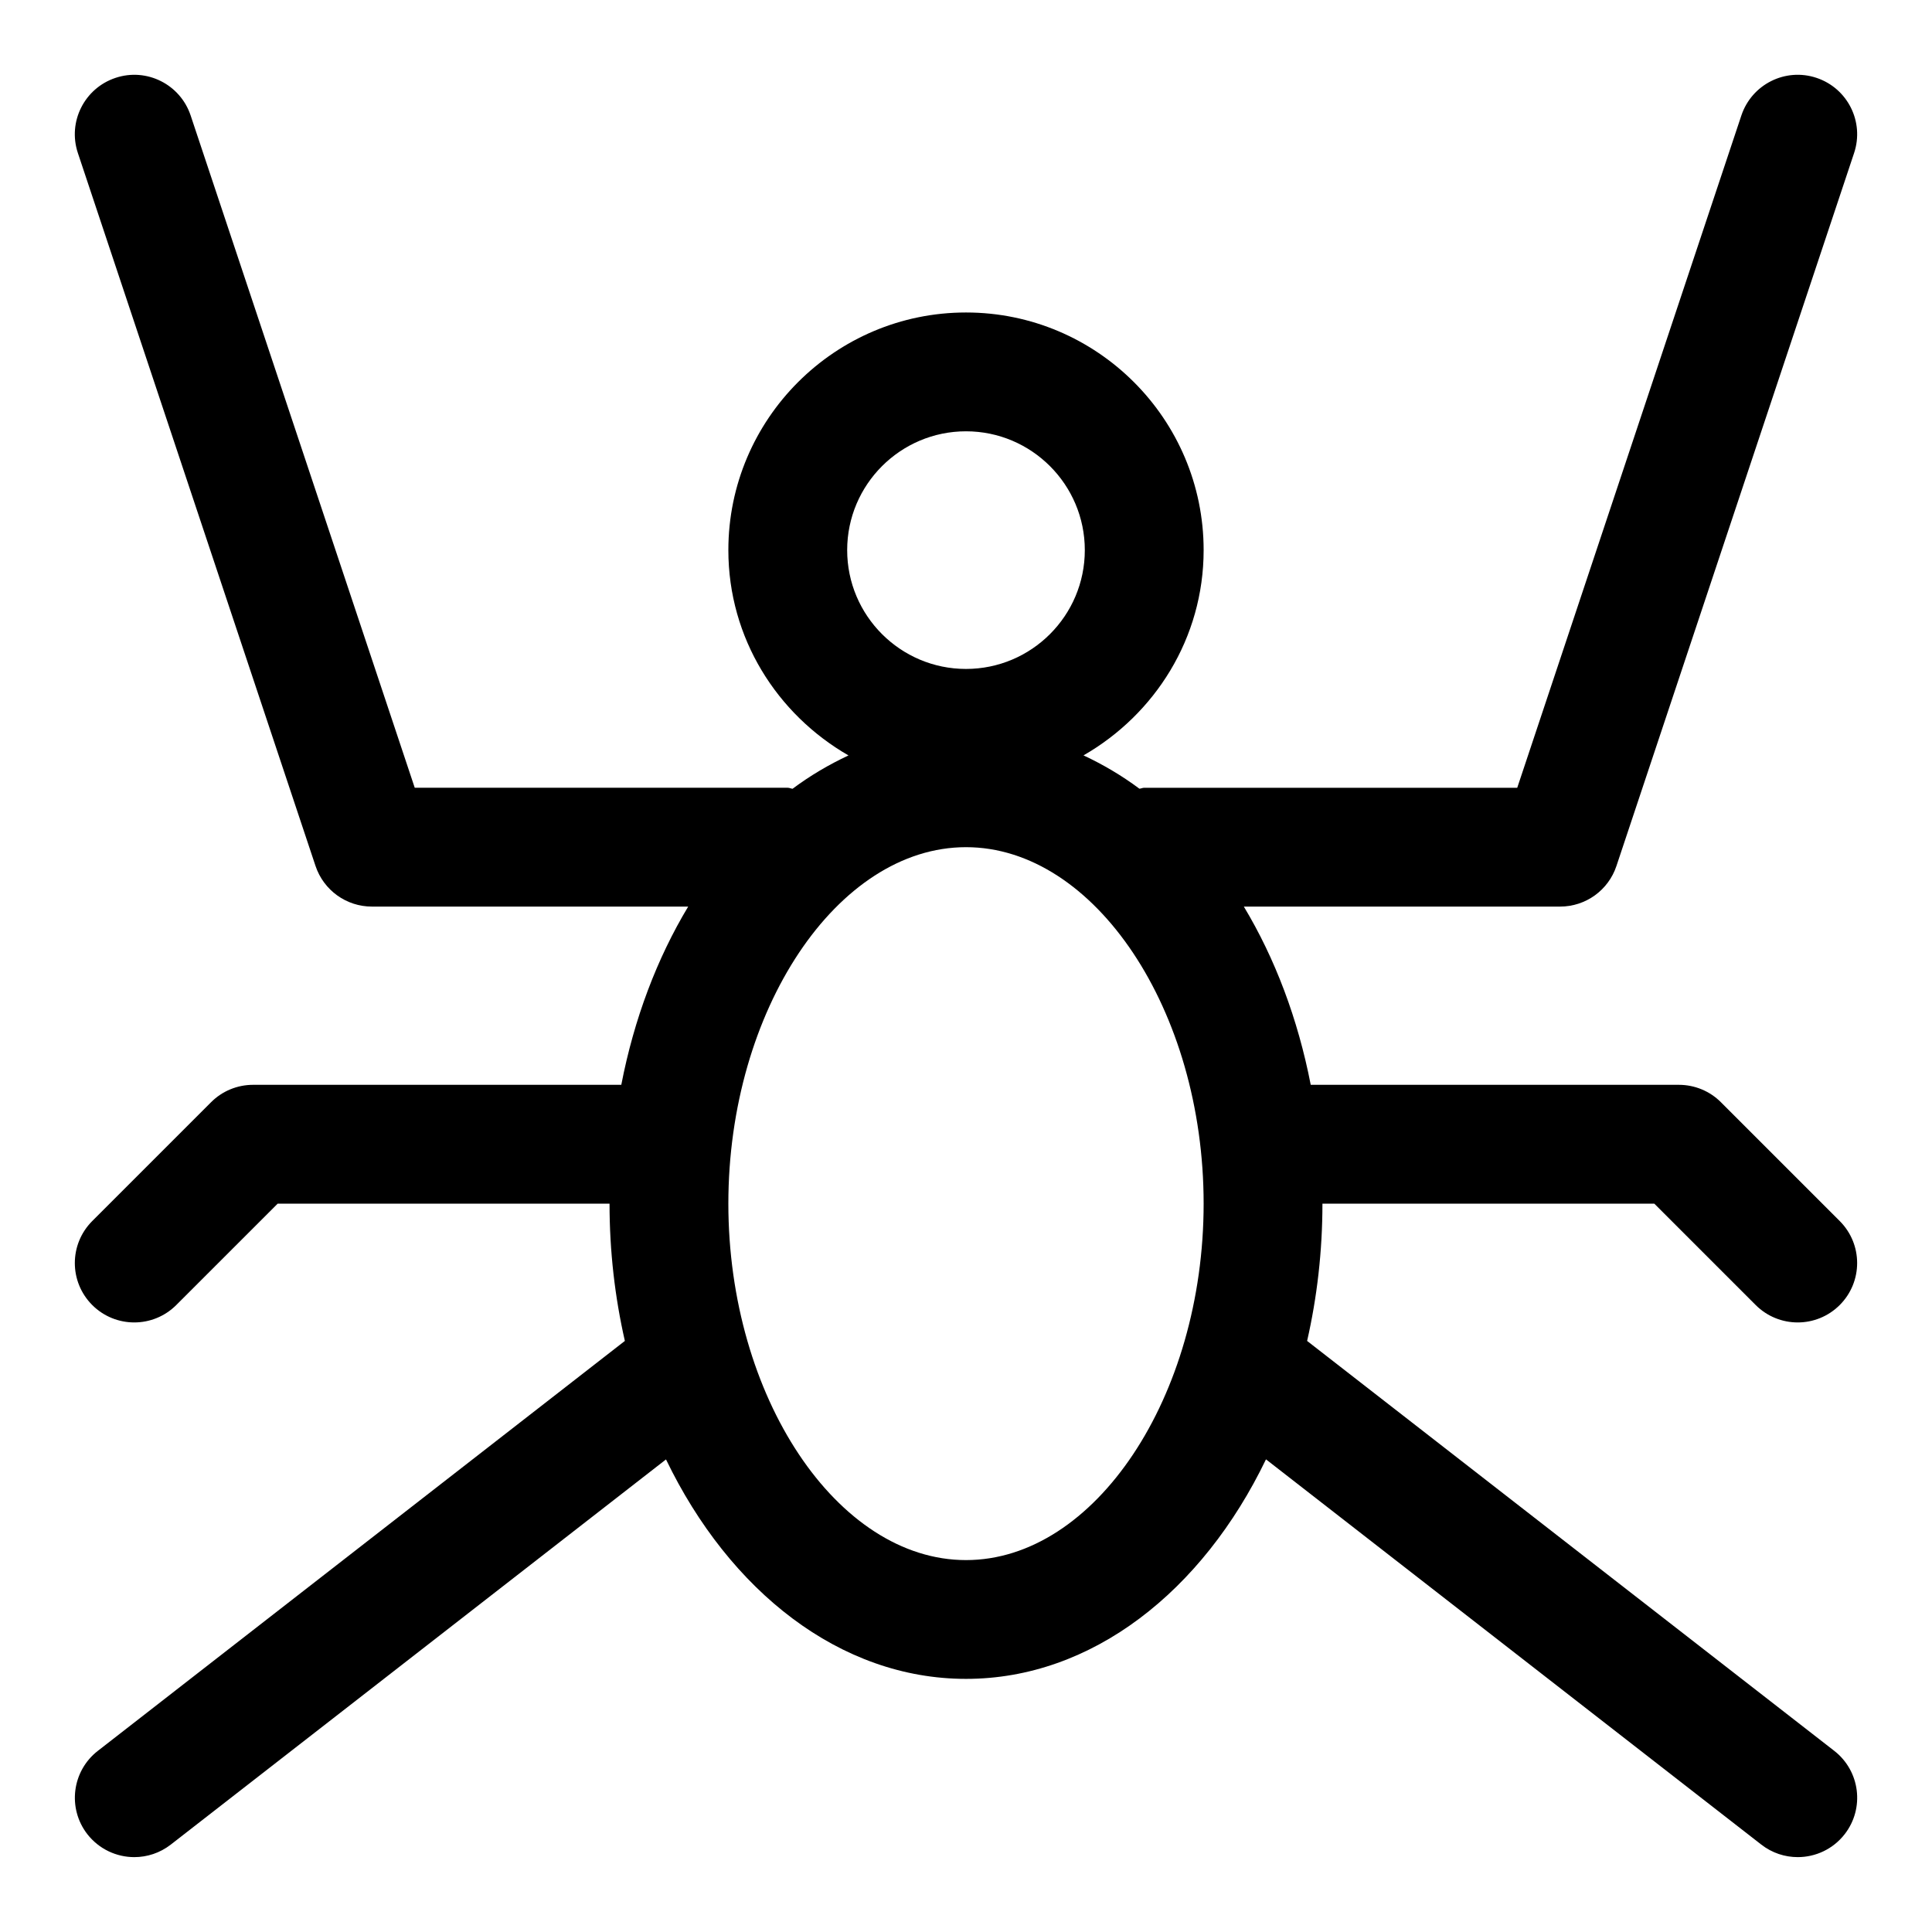
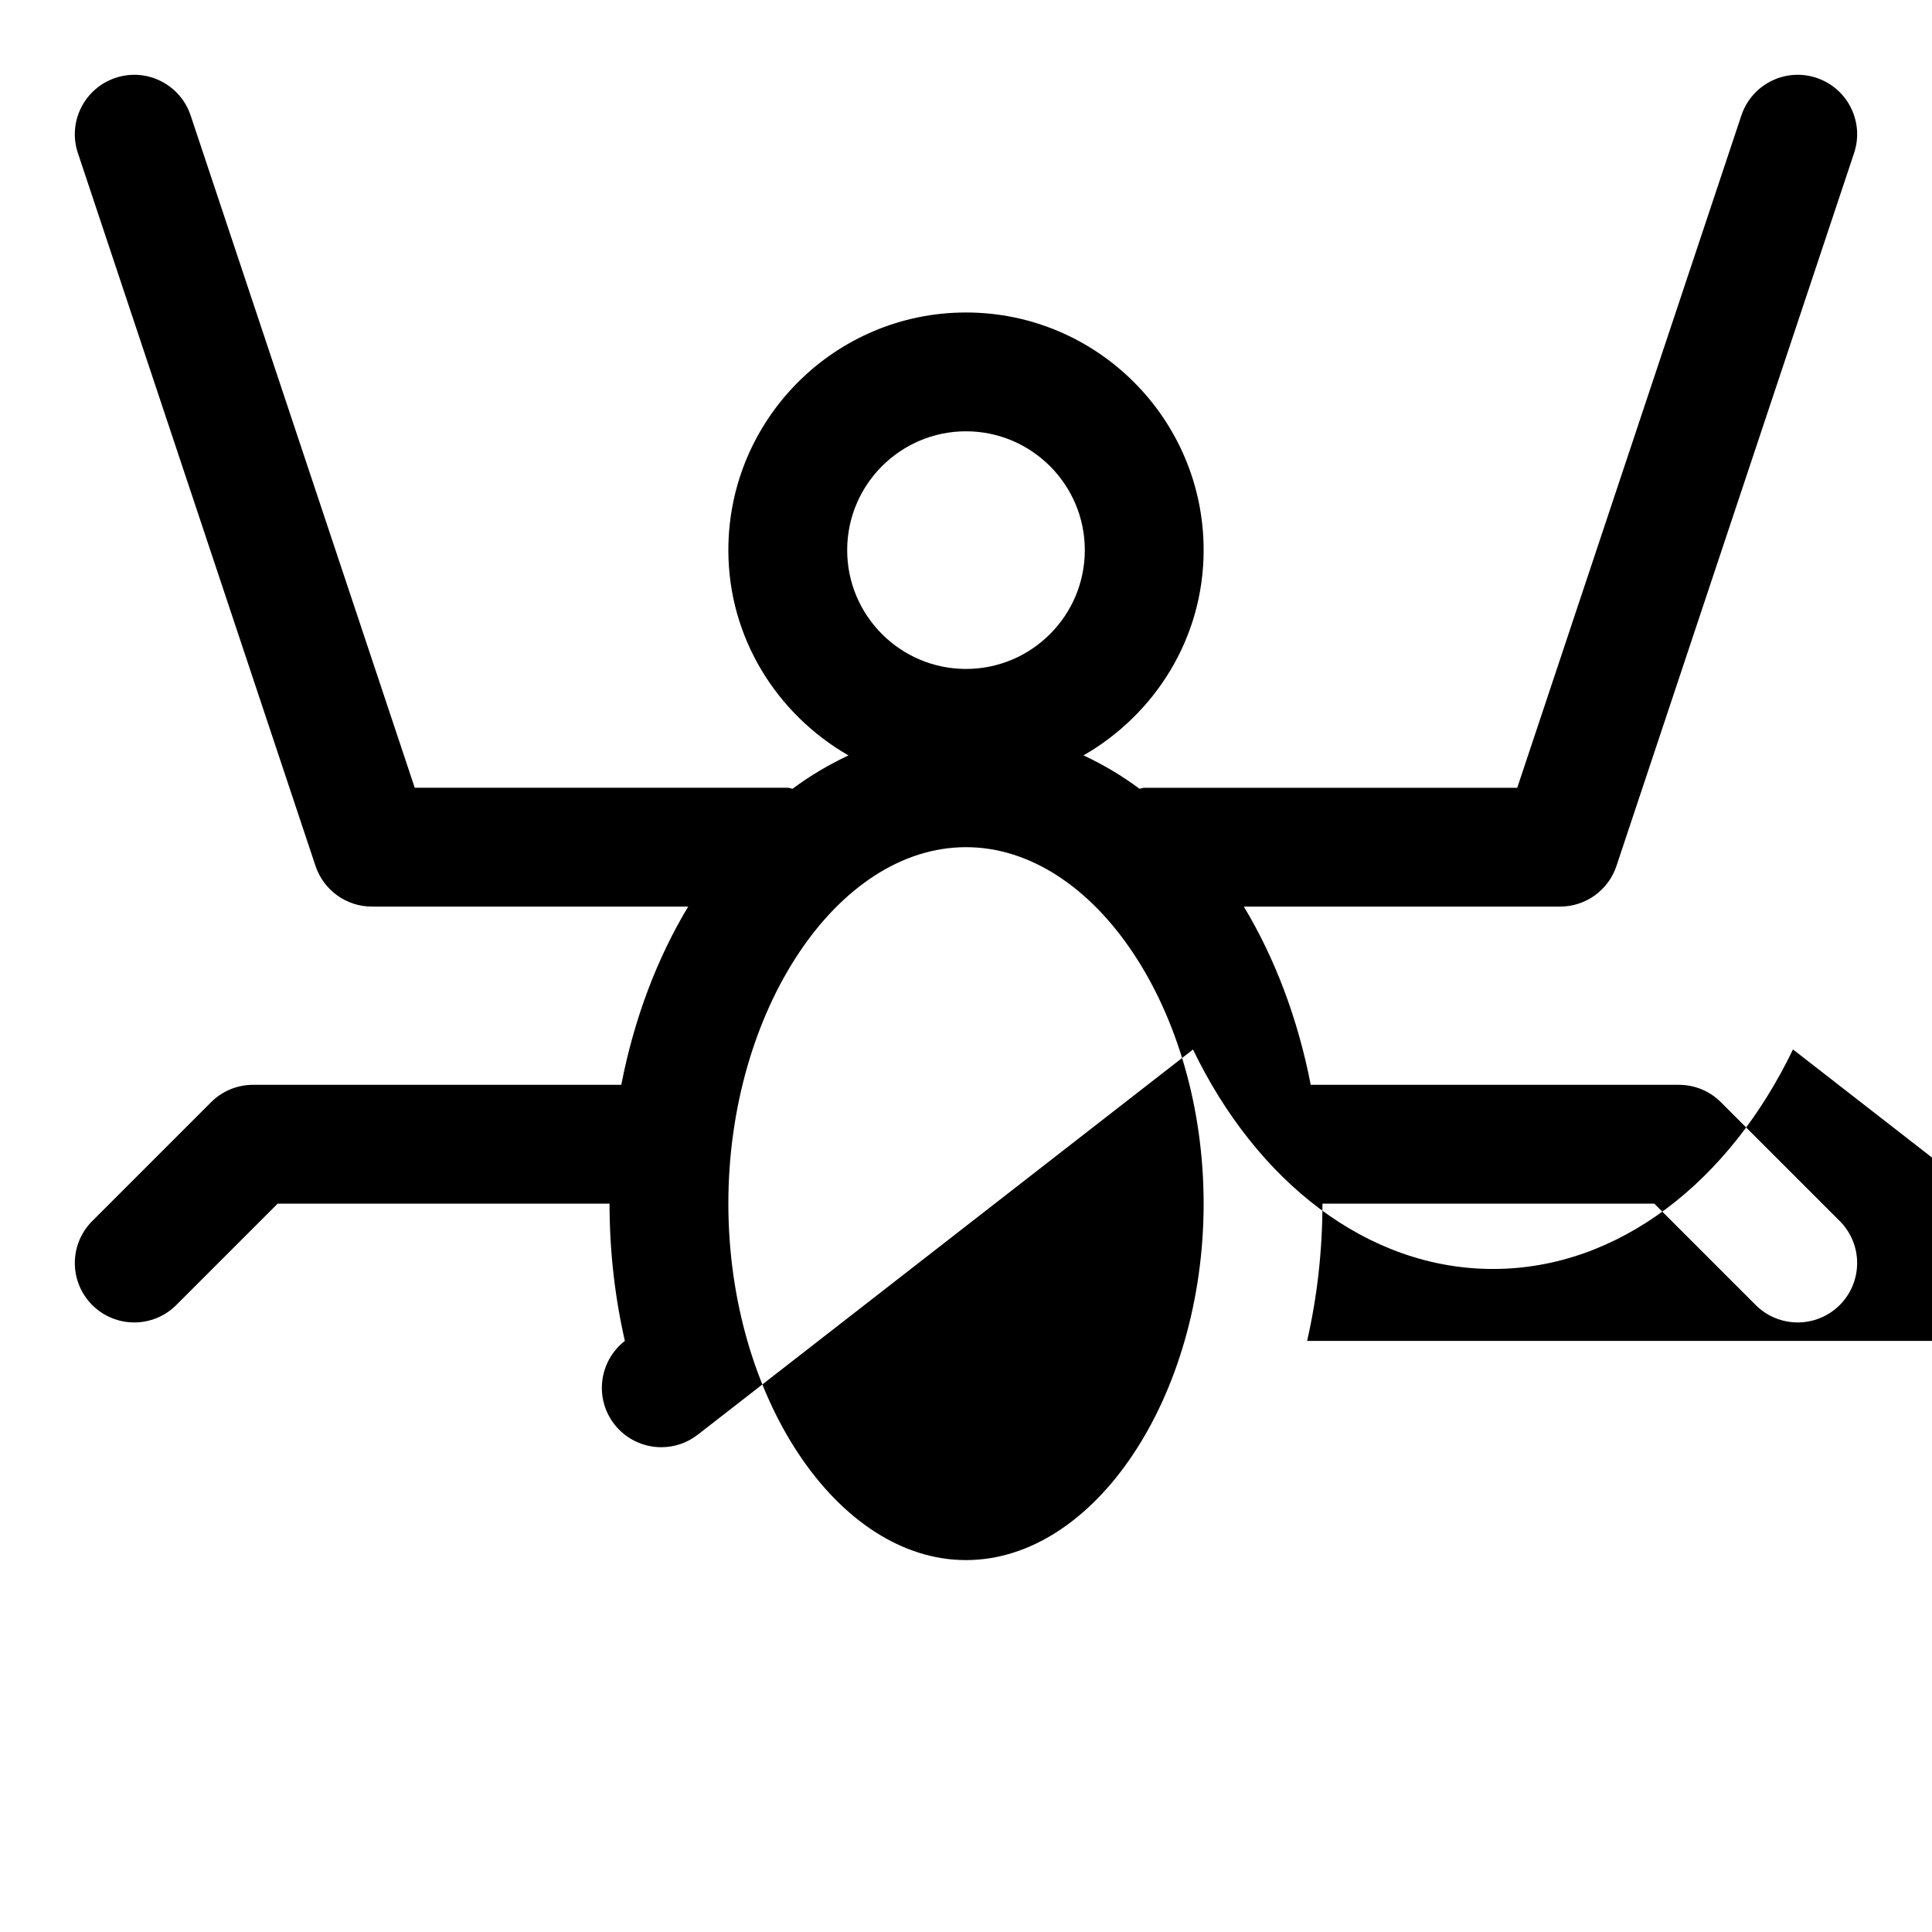
<svg xmlns="http://www.w3.org/2000/svg" fill="#000000" width="800px" height="800px" version="1.1" viewBox="144 144 512 512">
-   <path d="m490.4 499.36c2.629-11.539 4.059-23.742 4.059-36.383h87.945l26.875 26.875c3.074 3.066 7.102 4.609 11.133 4.609s8.062-1.543 11.133-4.613c6.156-6.156 6.156-16.105 0-22.262l-31.488-31.488c-2.945-2.957-6.961-4.609-11.133-4.609h-97.566c-3.402-17.492-9.477-33.535-17.727-47.23l83.805-0.004c6.785 0 12.801-4.328 14.941-10.77l62.977-188.93c2.754-8.25-1.699-17.16-9.949-19.918-8.266-2.769-17.16 1.715-19.918 9.949l-59.402 178.18h-98.855c-0.457 0-0.836 0.219-1.273 0.25-4.707-3.512-9.668-6.422-14.816-8.832 18.91-10.859 31.836-31.047 31.836-54.395 0-34.73-28.246-62.977-62.977-62.977s-62.977 28.246-62.977 62.977c0 23.348 12.926 43.531 31.836 54.41-5.148 2.41-10.125 5.32-14.816 8.832-0.441-0.043-0.82-0.266-1.277-0.266h-98.855l-59.387-178.16c-2.754-8.25-11.668-12.734-19.918-9.965-8.25 2.754-12.719 11.668-9.965 19.918l62.977 188.93c2.156 6.438 8.156 10.766 14.941 10.766h83.82c-8.25 13.699-14.344 29.742-17.727 47.23l-97.582 0.004c-4.172 0-8.188 1.652-11.133 4.613l-31.488 31.488c-6.156 6.156-6.156 16.105 0 22.262 3.07 3.066 7.102 4.609 11.133 4.609s8.062-1.543 11.133-4.613l26.875-26.871h87.945c0 12.641 1.434 24.844 4.062 36.383l-139.66 108.63c-6.883 5.34-8.109 15.227-2.789 22.09 3.117 3.984 7.762 6.078 12.438 6.078 3.387 0 6.785-1.086 9.652-3.305l131.26-102.09c16.828 34.902 46.129 58.156 79.508 58.156s62.676-23.254 79.492-58.176l131.26 102.09c2.863 2.238 6.281 3.324 9.664 3.324 4.691 0 9.336-2.094 12.438-6.078 5.336-6.863 4.094-16.75-2.769-22.09zm-90.402-241.06c17.367 0 31.488 14.121 31.488 31.488 0 17.367-14.121 31.488-31.488 31.488s-31.488-14.121-31.488-31.488c0-17.363 14.121-31.488 31.488-31.488zm0 299.14c-34.133 0-62.977-43.266-62.977-94.465 0-51.199 28.844-94.465 62.977-94.465s62.977 43.266 62.977 94.465c0 51.203-28.844 94.465-62.977 94.465z" />
+   <path d="m490.4 499.36c2.629-11.539 4.059-23.742 4.059-36.383h87.945l26.875 26.875c3.074 3.066 7.102 4.609 11.133 4.609s8.062-1.543 11.133-4.613c6.156-6.156 6.156-16.105 0-22.262l-31.488-31.488c-2.945-2.957-6.961-4.609-11.133-4.609h-97.566c-3.402-17.492-9.477-33.535-17.727-47.23l83.805-0.004c6.785 0 12.801-4.328 14.941-10.77l62.977-188.93c2.754-8.25-1.699-17.16-9.949-19.918-8.266-2.769-17.16 1.715-19.918 9.949l-59.402 178.18h-98.855c-0.457 0-0.836 0.219-1.273 0.25-4.707-3.512-9.668-6.422-14.816-8.832 18.91-10.859 31.836-31.047 31.836-54.395 0-34.73-28.246-62.977-62.977-62.977s-62.977 28.246-62.977 62.977c0 23.348 12.926 43.531 31.836 54.41-5.148 2.41-10.125 5.32-14.816 8.832-0.441-0.043-0.82-0.266-1.277-0.266h-98.855l-59.387-178.16c-2.754-8.25-11.668-12.734-19.918-9.965-8.25 2.754-12.719 11.668-9.965 19.918l62.977 188.93c2.156 6.438 8.156 10.766 14.941 10.766h83.82c-8.25 13.699-14.344 29.742-17.727 47.23l-97.582 0.004c-4.172 0-8.188 1.652-11.133 4.613l-31.488 31.488c-6.156 6.156-6.156 16.105 0 22.262 3.07 3.066 7.102 4.609 11.133 4.609s8.062-1.543 11.133-4.613l26.875-26.871h87.945c0 12.641 1.434 24.844 4.062 36.383c-6.883 5.34-8.109 15.227-2.789 22.09 3.117 3.984 7.762 6.078 12.438 6.078 3.387 0 6.785-1.086 9.652-3.305l131.26-102.09c16.828 34.902 46.129 58.156 79.508 58.156s62.676-23.254 79.492-58.176l131.26 102.09c2.863 2.238 6.281 3.324 9.664 3.324 4.691 0 9.336-2.094 12.438-6.078 5.336-6.863 4.094-16.75-2.769-22.09zm-90.402-241.06c17.367 0 31.488 14.121 31.488 31.488 0 17.367-14.121 31.488-31.488 31.488s-31.488-14.121-31.488-31.488c0-17.363 14.121-31.488 31.488-31.488zm0 299.14c-34.133 0-62.977-43.266-62.977-94.465 0-51.199 28.844-94.465 62.977-94.465s62.977 43.266 62.977 94.465c0 51.203-28.844 94.465-62.977 94.465z" />
</svg>